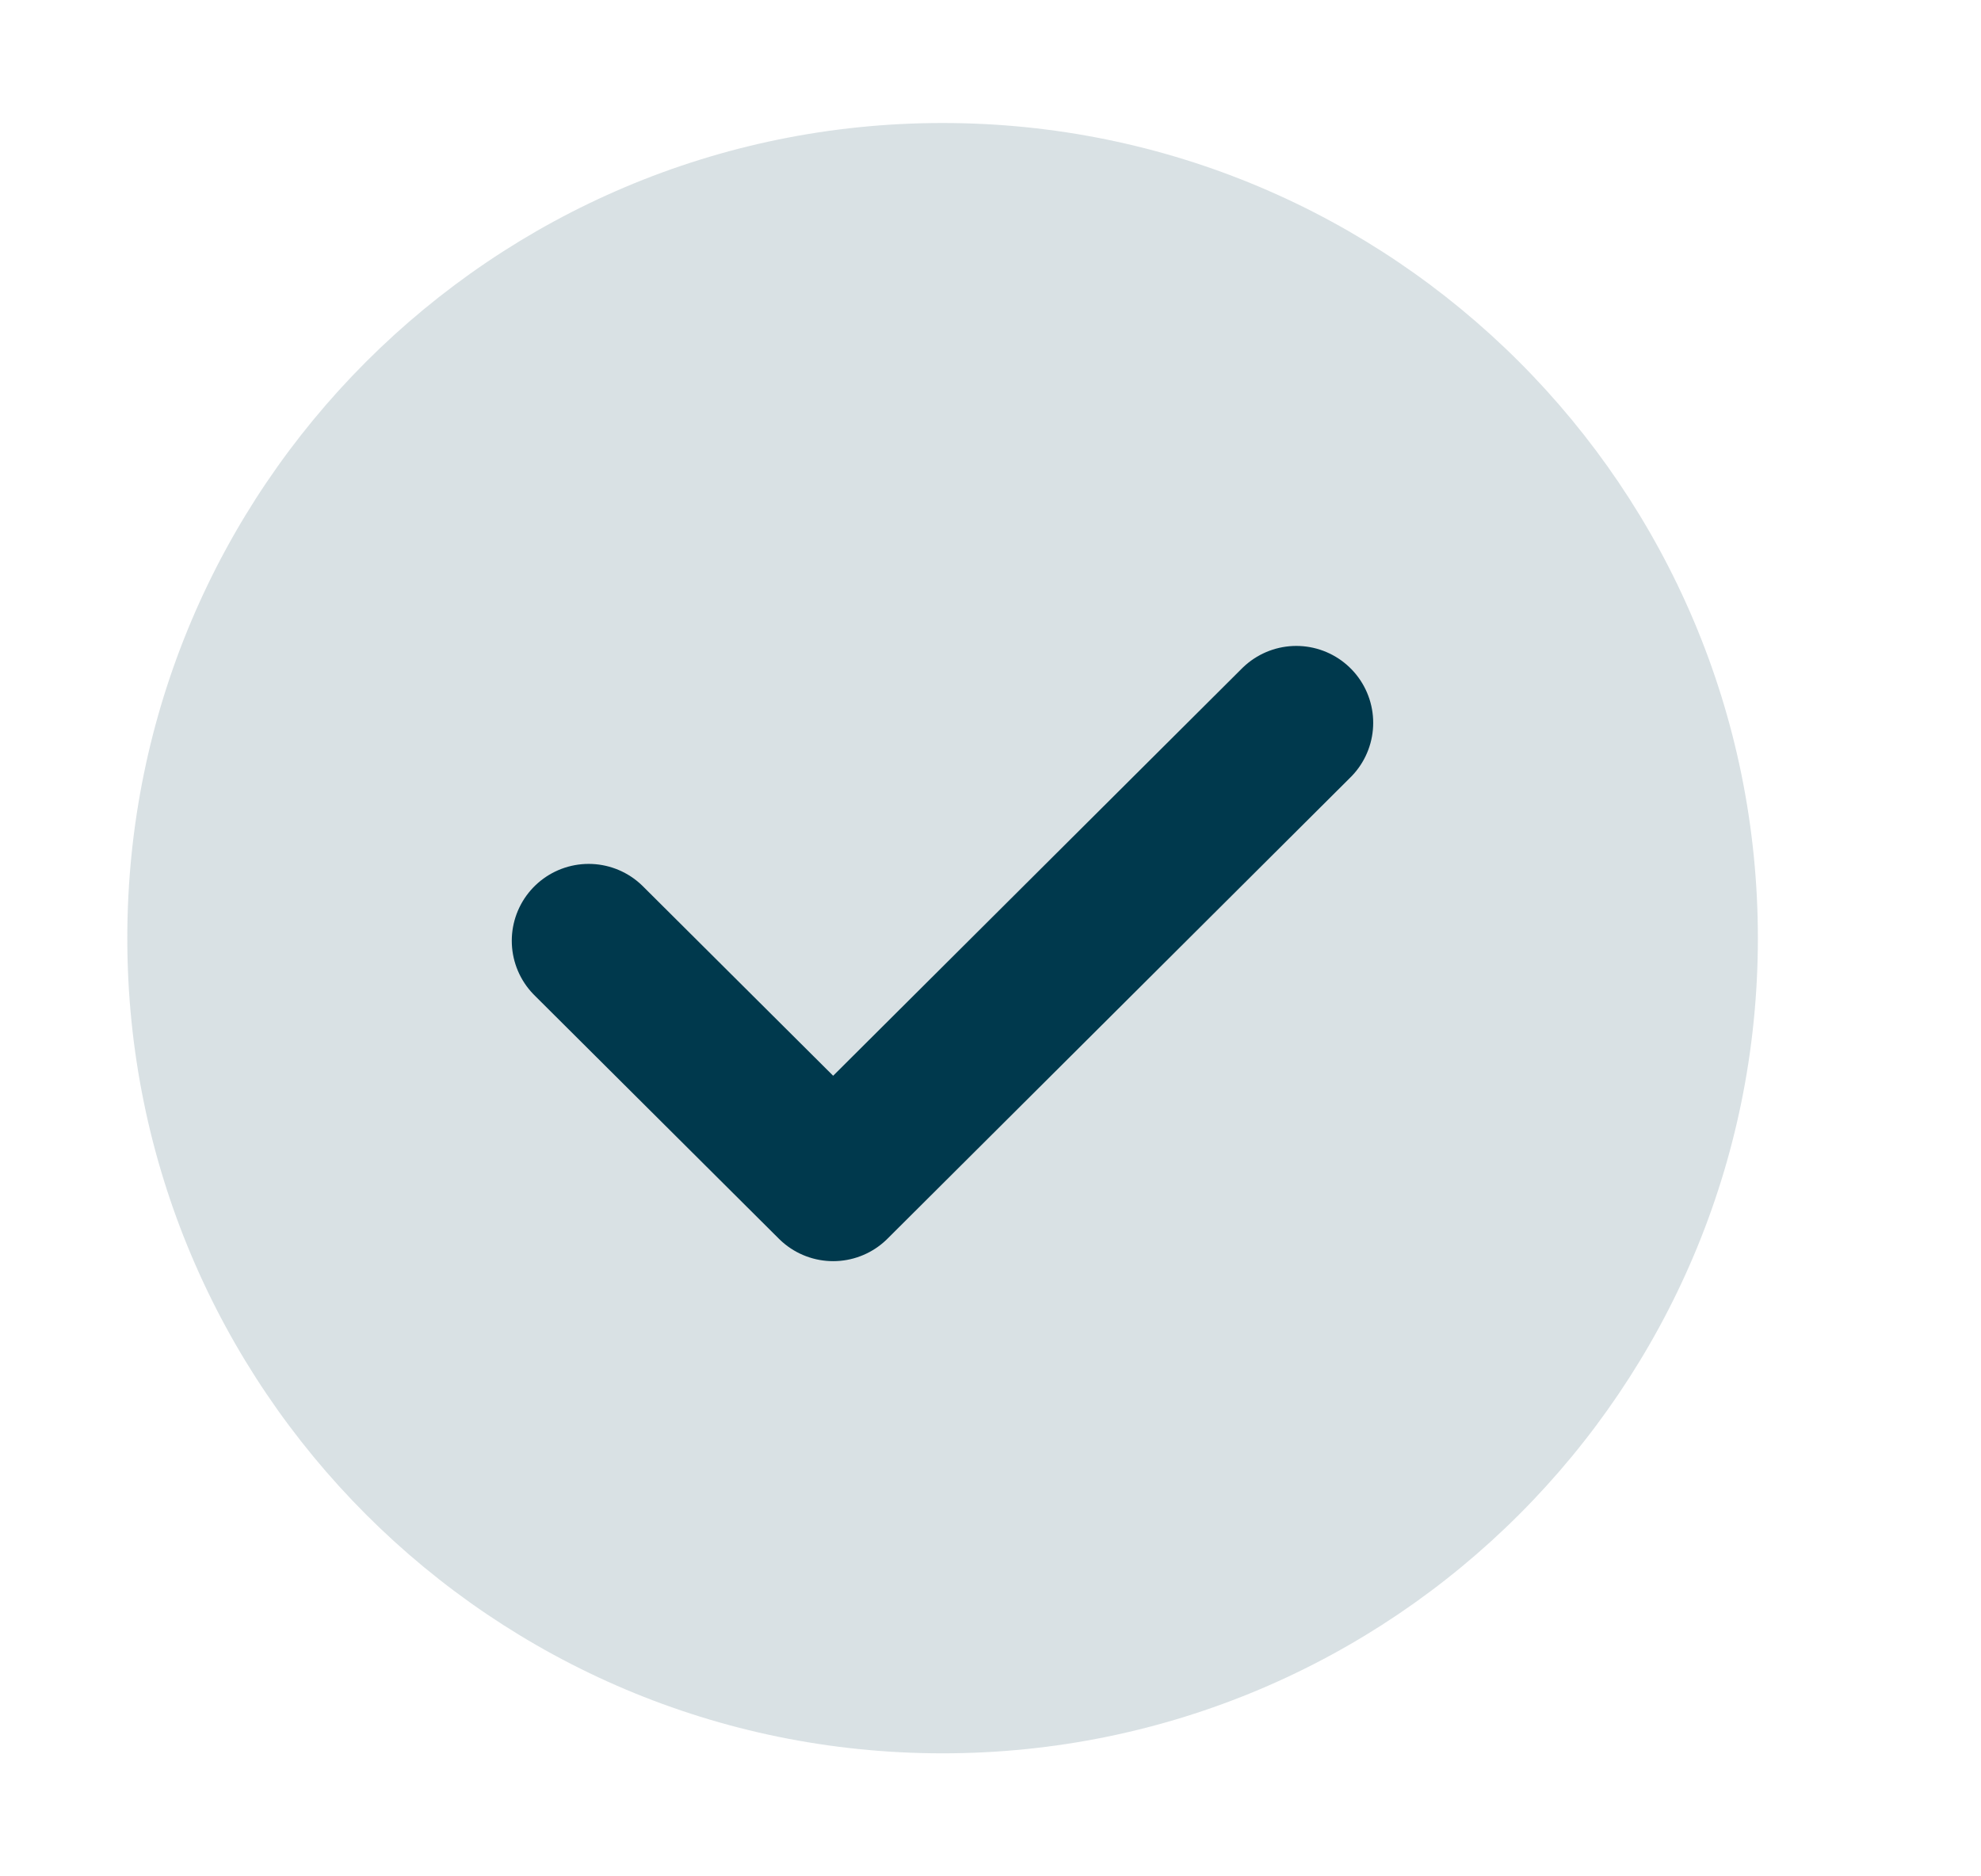
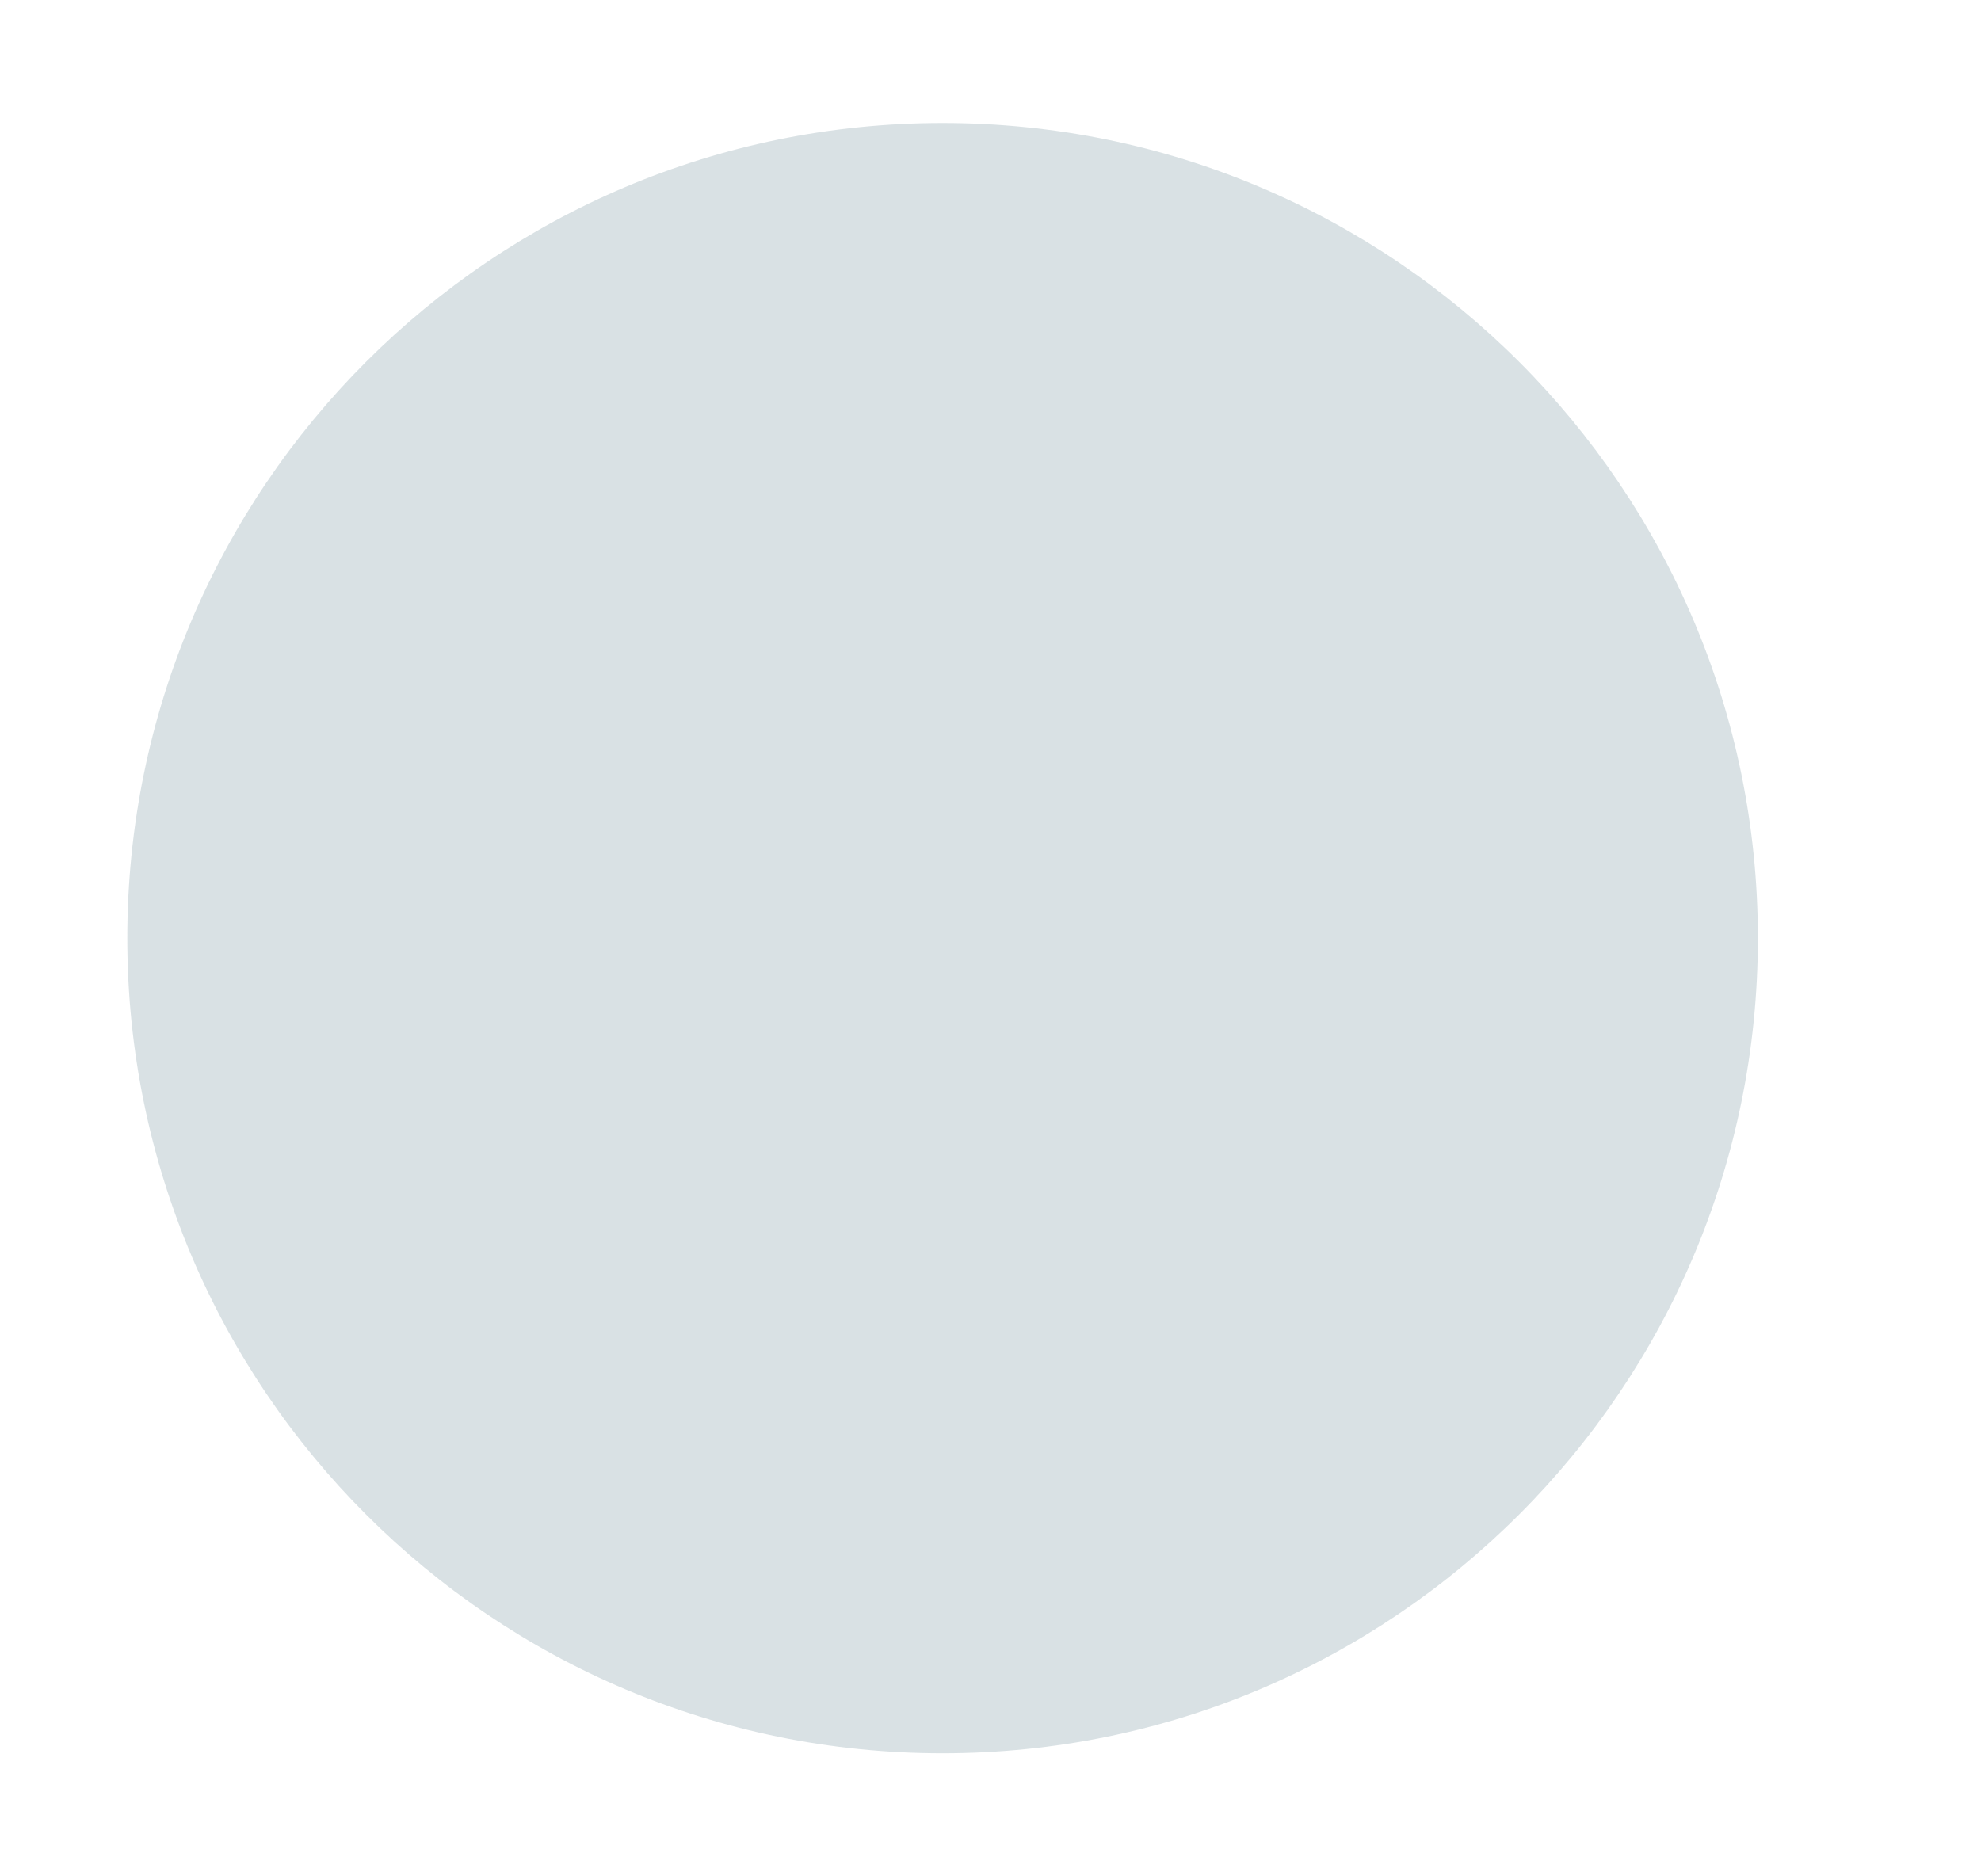
<svg xmlns="http://www.w3.org/2000/svg" width="19" height="18" viewBox="0 0 19 18" fill="none">
  <path opacity="0.15" d="M9.04 16.82C13.359 16.82 16.86 13.319 16.86 9C16.86 4.681 13.359 1.18 9.04 1.18C4.722 1.18 1.221 4.681 1.221 9C1.221 13.319 4.722 16.82 9.04 16.82Z" fill="#00394D" />
-   <path d="M5.646 9.025L7.991 11.361L12.433 6.934" stroke="#00394D" stroke-width="1.475" stroke-linecap="round" stroke-linejoin="round" />
</svg>